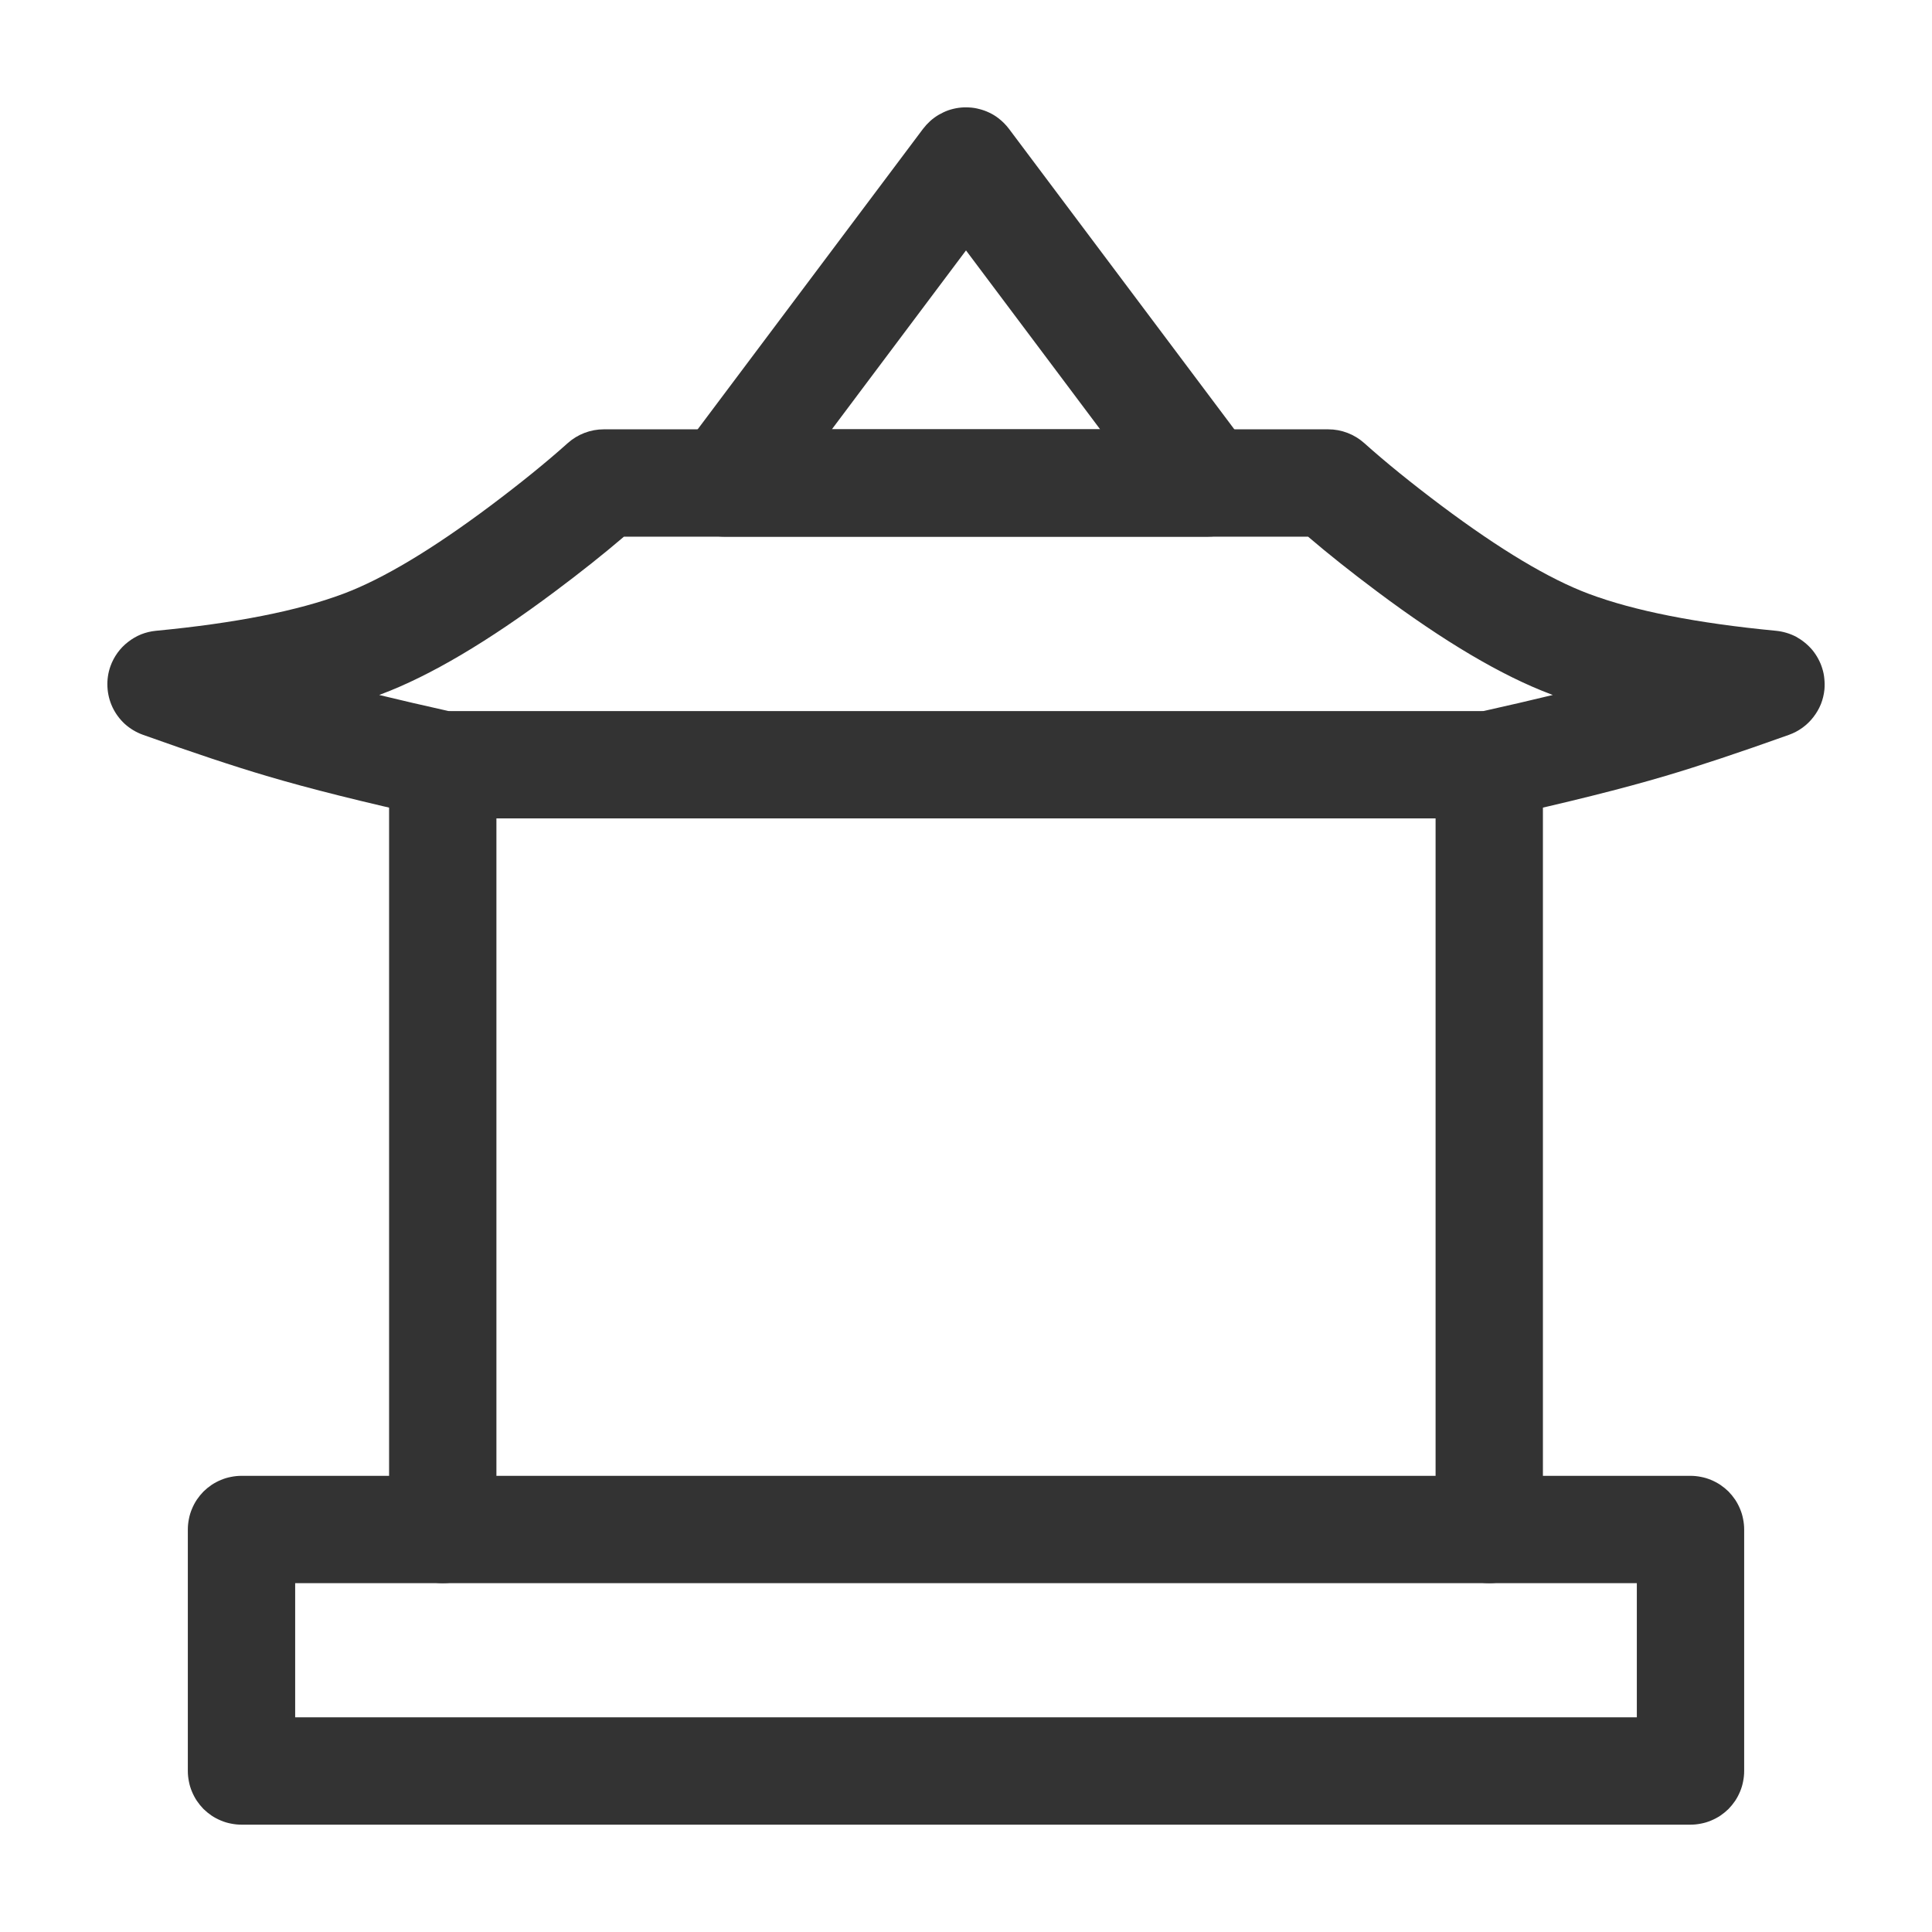
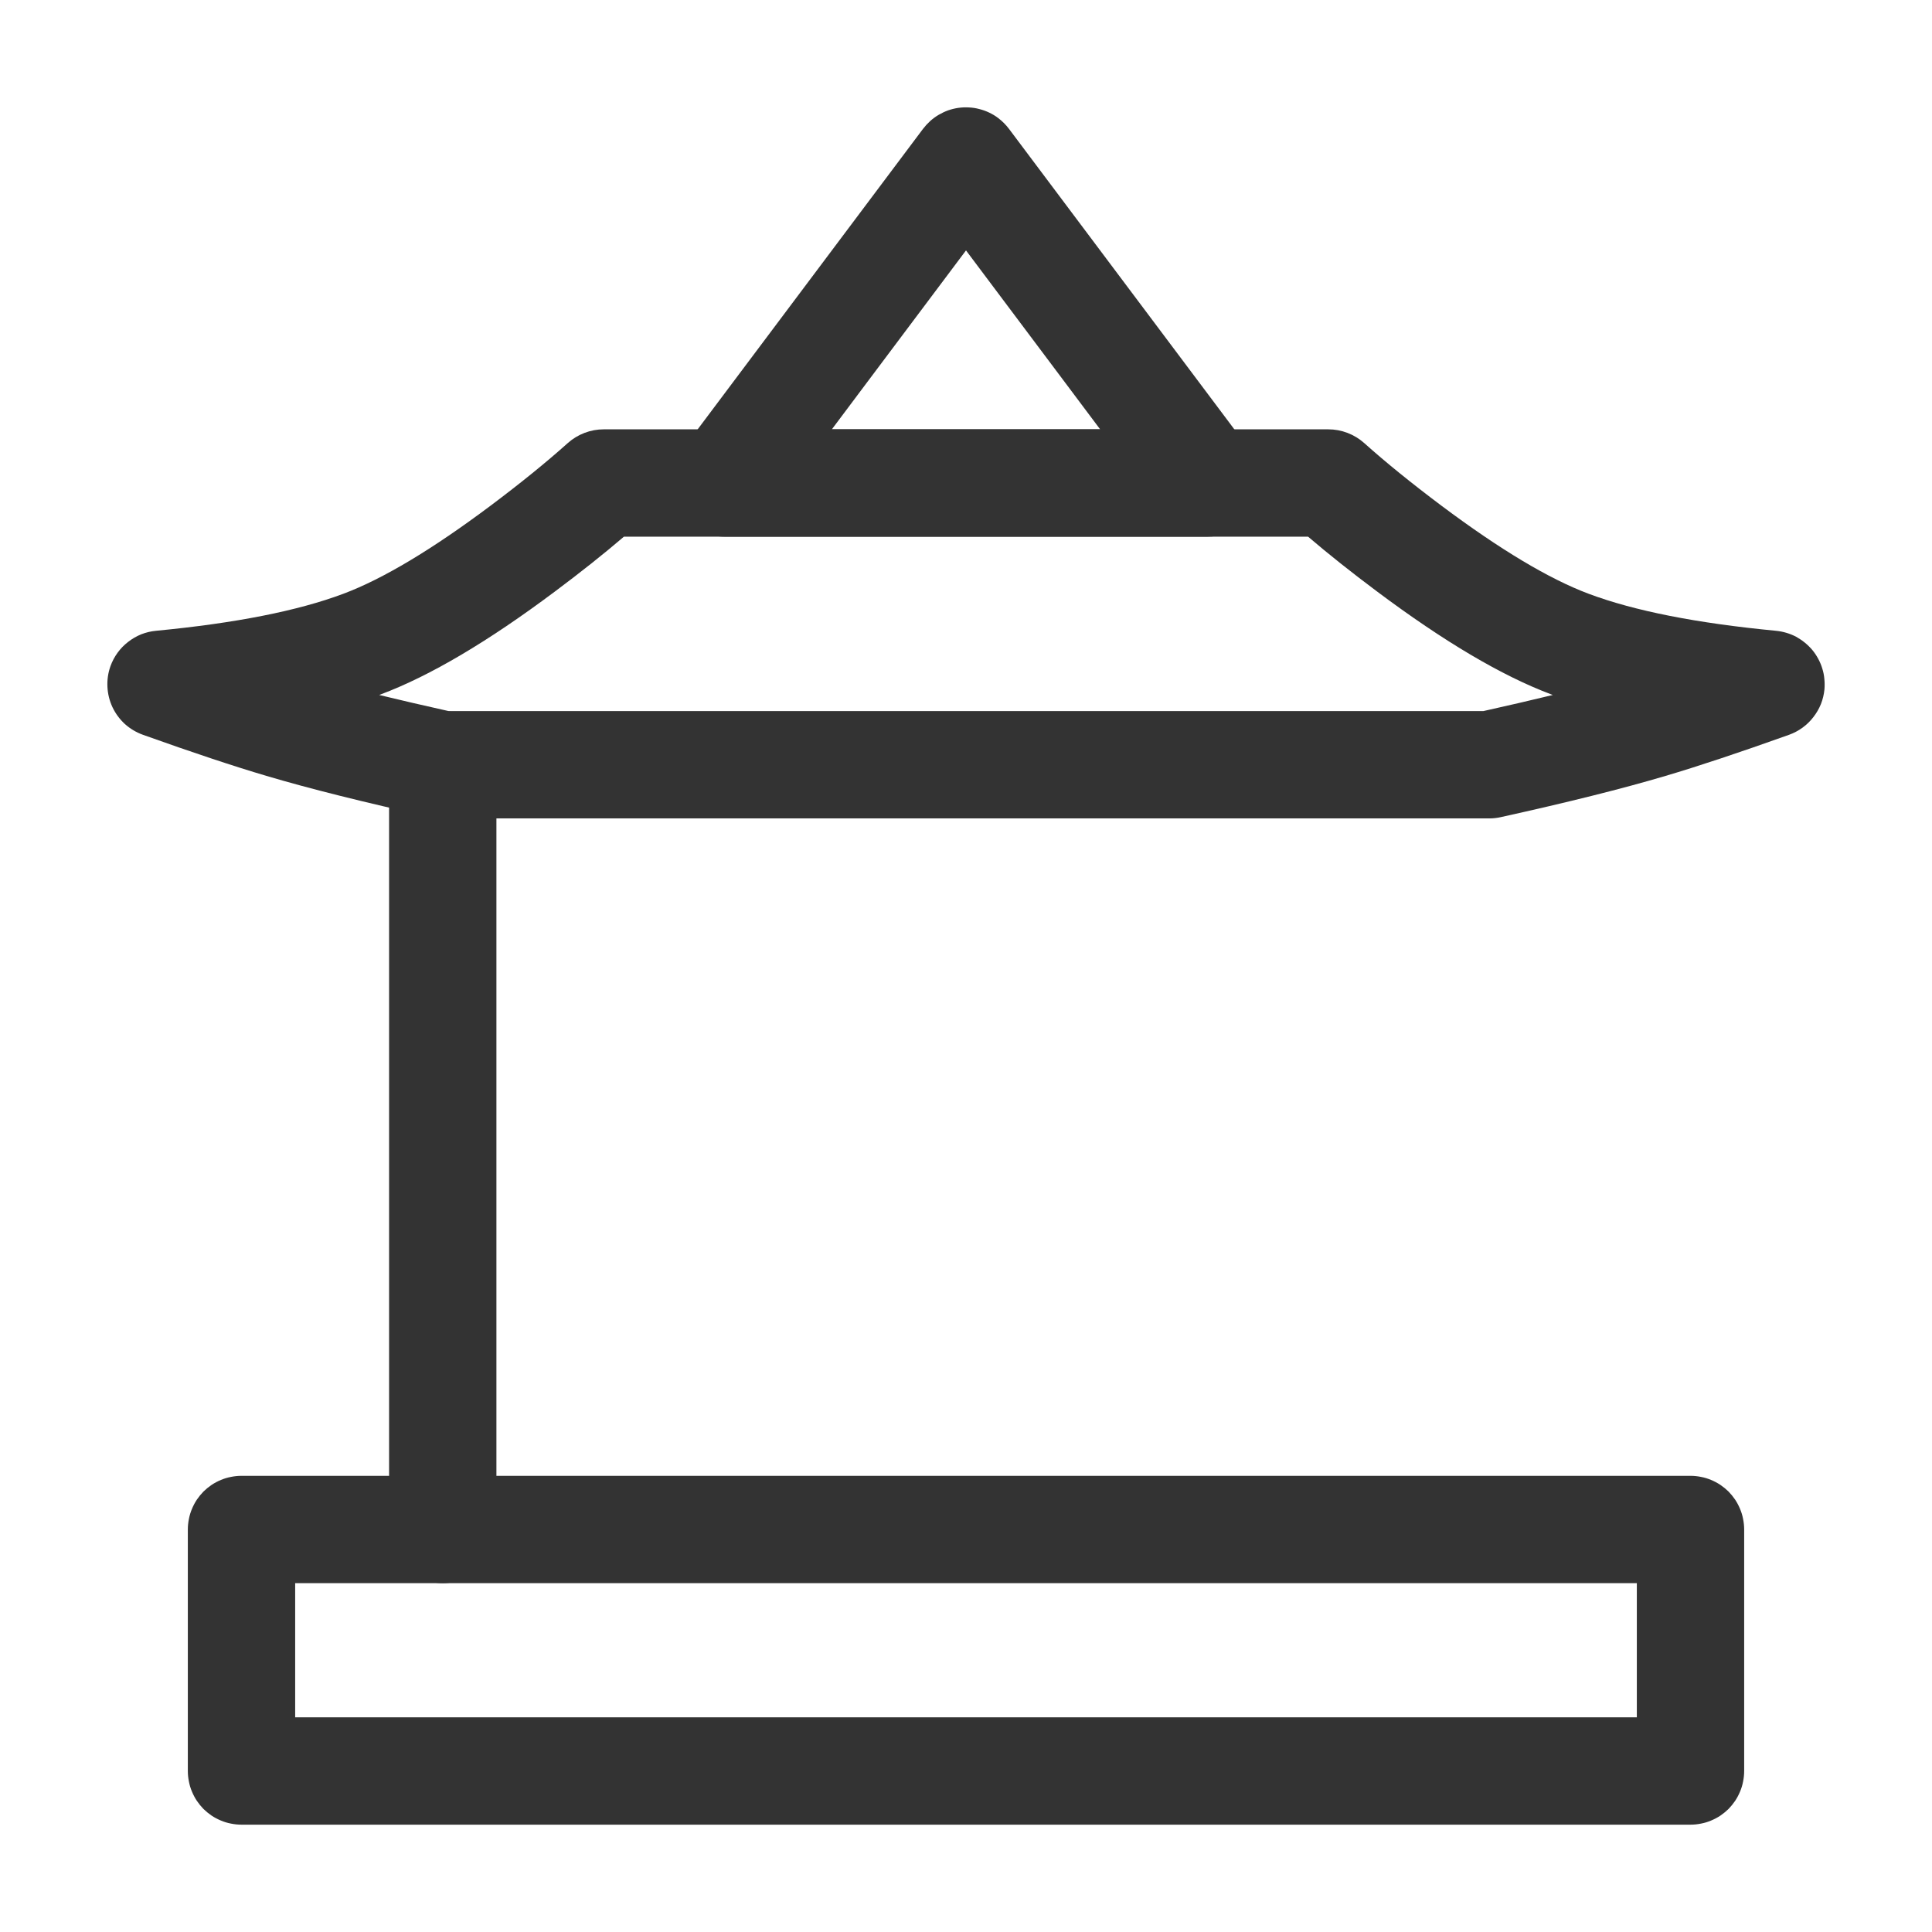
<svg xmlns="http://www.w3.org/2000/svg" fill="none" version="1.1" width="18" height="18" viewBox="0 0 18 18">
  <defs>
    <clipPath id="master_svg0_70_34867">
      <rect x="0" y="0" width="18" height="18" rx="0" />
    </clipPath>
  </defs>
  <g clip-path="url(#master_svg0_70_34867)">
    <g>
-       <path d="M4.571,4.711Q3.751,5.325,3.199,5.532L3.199,5.532Q2.562,5.771,1.452,5.877Q1.381,5.884,1.315,5.91Q1.249,5.937,1.193,5.981Q1.137,6.024,1.095,6.082Q1.053,6.14,1.029,6.207Q0.996,6.3,1.001,6.4Q1.006,6.499,1.048,6.589Q1.091,6.679,1.164,6.746Q1.238,6.812,1.332,6.846Q2.026,7.094,2.483,7.229Q3.079,7.406,4.017,7.613Q4.07,7.625,4.125,7.625L13.875,7.625Q13.93,7.625,13.983,7.613Q14.921,7.406,15.517,7.229Q15.974,7.094,16.668,6.846Q16.735,6.822,16.793,6.78Q16.851,6.738,16.894,6.682Q16.938,6.626,16.965,6.56Q16.991,6.494,16.998,6.423Q17.002,6.374,16.997,6.325Q16.993,6.276,16.978,6.229Q16.964,6.182,16.94,6.138Q16.917,6.095,16.886,6.057Q16.854,6.019,16.816,5.988Q16.778,5.957,16.735,5.933Q16.691,5.91,16.644,5.896Q16.597,5.882,16.548,5.877L16.548,5.877Q15.438,5.771,14.801,5.532Q14.249,5.325,13.429,4.711Q13.008,4.395,12.709,4.127Q12.64,4.066,12.554,4.033Q12.467,4,12.375,4L5.625,4Q5.533,4,5.446,4.033Q5.36,4.066,5.291,4.127Q4.992,4.395,4.571,4.711ZM3.533,6.475Q3.542,6.471,3.551,6.468Q4.235,6.211,5.17,5.511Q5.53,5.242,5.813,5L12.187,5Q12.47,5.242,12.83,5.511Q13.765,6.211,14.449,6.468Q14.458,6.471,14.467,6.475Q14.17,6.547,13.82,6.625L4.18,6.625Q3.83,6.547,3.533,6.475Z" fill-rule="evenodd" fill="#333333" fill-opacity="1" style="mix-blend-mode:passthrough" />
+       <path d="M4.571,4.711Q3.751,5.325,3.199,5.532L3.199,5.532Q2.562,5.771,1.452,5.877Q1.381,5.884,1.315,5.91Q1.249,5.937,1.193,5.981Q1.137,6.024,1.095,6.082Q1.053,6.14,1.029,6.207Q0.996,6.3,1.001,6.4Q1.006,6.499,1.048,6.589Q1.091,6.679,1.164,6.746Q1.238,6.812,1.332,6.846Q2.026,7.094,2.483,7.229Q3.079,7.406,4.017,7.613Q4.07,7.625,4.125,7.625L13.875,7.625Q13.93,7.625,13.983,7.613Q14.921,7.406,15.517,7.229Q15.974,7.094,16.668,6.846Q16.735,6.822,16.793,6.78Q16.851,6.738,16.894,6.682Q16.938,6.626,16.965,6.56Q16.991,6.494,16.998,6.423Q17.002,6.374,16.997,6.325Q16.993,6.276,16.978,6.229Q16.964,6.182,16.94,6.138Q16.917,6.095,16.886,6.057Q16.854,6.019,16.816,5.988Q16.778,5.957,16.735,5.933Q16.691,5.91,16.644,5.896Q16.597,5.882,16.548,5.877L16.548,5.877Q15.438,5.771,14.801,5.532Q14.249,5.325,13.429,4.711Q13.008,4.395,12.709,4.127Q12.64,4.066,12.554,4.033Q12.467,4,12.375,4L5.625,4Q5.533,4,5.446,4.033Q5.36,4.066,5.291,4.127Q4.992,4.395,4.571,4.711M3.533,6.475Q3.542,6.471,3.551,6.468Q4.235,6.211,5.17,5.511Q5.53,5.242,5.813,5L12.187,5Q12.47,5.242,12.83,5.511Q13.765,6.211,14.449,6.468Q14.458,6.471,14.467,6.475Q14.17,6.547,13.82,6.625L4.18,6.625Q3.83,6.547,3.533,6.475Z" fill-rule="evenodd" fill="#333333" fill-opacity="1" style="mix-blend-mode:passthrough" />
    </g>
    <g>
      <path d="M6.25,4.5Q6.25,4.549,6.26,4.598Q6.269,4.646,6.288,4.691Q6.307,4.737,6.334,4.778Q6.362,4.819,6.396,4.854Q6.431,4.888,6.472,4.916Q6.513,4.943,6.559,4.962Q6.604,4.981,6.652,4.99Q6.701,5,6.75,5L11.25,5Q11.417,5,11.55,4.9Q11.589,4.87,11.622,4.834Q11.655,4.797,11.68,4.755Q11.705,4.712,11.722,4.666Q11.738,4.619,11.745,4.571Q11.752,4.522,11.749,4.473Q11.747,4.424,11.734,4.376Q11.722,4.328,11.701,4.284Q11.68,4.239,11.65,4.2L9.4,1.2Q9.357,1.143,9.3,1.1Q9.261,1.07,9.216,1.049Q9.172,1.028,9.124,1.016Q9.076,1.003,9.027,1.001Q8.978,0.998,8.929,1.005Q8.881,1.012,8.834,1.028Q8.788,1.045,8.745,1.07Q8.703,1.095,8.666,1.128Q8.63,1.161,8.6,1.2L6.35,4.2Q6.25,4.333,6.25,4.5ZM10.25,4L9,2.333L7.75,4L10.25,4Z" fill-rule="evenodd" fill="#333333" fill-opacity="1" style="mix-blend-mode:passthrough" />
    </g>
    <g>
      <path d="M3.625,7.125Q3.625,7.076,3.635,7.027Q3.644,6.979,3.663,6.934Q3.682,6.888,3.709,6.847Q3.737,6.806,3.771,6.771Q3.806,6.737,3.847,6.709Q3.888,6.682,3.934,6.663Q3.979,6.644,4.027,6.635Q4.076,6.625,4.125,6.625Q4.174,6.625,4.223,6.635Q4.271,6.644,4.316,6.663Q4.362,6.682,4.403,6.709Q4.444,6.737,4.479,6.771Q4.513,6.806,4.541,6.847Q4.568,6.888,4.587,6.934Q4.606,6.979,4.615,7.027Q4.625,7.076,4.625,7.125L4.625,14.25Q4.625,14.299,4.615,14.348Q4.606,14.396,4.587,14.441Q4.568,14.487,4.541,14.528Q4.513,14.569,4.479,14.604Q4.444,14.638,4.403,14.666Q4.362,14.693,4.316,14.712Q4.271,14.731,4.223,14.74Q4.174,14.75,4.125,14.75Q4.076,14.75,4.027,14.74Q3.979,14.731,3.934,14.712Q3.888,14.693,3.847,14.666Q3.806,14.638,3.771,14.604Q3.737,14.569,3.709,14.528Q3.682,14.487,3.663,14.441Q3.644,14.396,3.635,14.348Q3.625,14.299,3.625,14.25L3.625,7.125Z" fill-rule="evenodd" fill="#333333" fill-opacity="1" style="mix-blend-mode:passthrough" />
    </g>
    <g>
-       <path d="M13.375,7.125Q13.375,7.076,13.385,7.027Q13.394,6.979,13.413,6.934Q13.432,6.888,13.459,6.847Q13.487,6.806,13.521,6.771Q13.556,6.737,13.597,6.709Q13.638,6.682,13.684,6.663Q13.729,6.644,13.777,6.635Q13.826,6.625,13.875,6.625Q13.924,6.625,13.973,6.635Q14.021,6.644,14.066,6.663Q14.112,6.682,14.153,6.709Q14.194,6.737,14.229,6.771Q14.263,6.806,14.291,6.847Q14.318,6.888,14.337,6.934Q14.356,6.979,14.365,7.027Q14.375,7.076,14.375,7.125L14.375,14.25Q14.375,14.299,14.365,14.348Q14.356,14.396,14.337,14.441Q14.318,14.487,14.291,14.528Q14.263,14.569,14.229,14.604Q14.194,14.638,14.153,14.666Q14.112,14.693,14.066,14.712Q14.021,14.731,13.973,14.74Q13.924,14.75,13.875,14.75Q13.826,14.75,13.777,14.74Q13.729,14.731,13.684,14.712Q13.638,14.693,13.597,14.666Q13.556,14.638,13.521,14.604Q13.487,14.569,13.459,14.528Q13.432,14.487,13.413,14.441Q13.394,14.396,13.385,14.348Q13.375,14.299,13.375,14.25L13.375,7.125Z" fill-rule="evenodd" fill="#333333" fill-opacity="1" style="mix-blend-mode:passthrough" />
-     </g>
+       </g>
    <g>
      <path d="M1.75,16.5L1.75,14.25Q1.75,14.201,1.76,14.152Q1.769,14.104,1.788,14.059Q1.807,14.013,1.834,13.972Q1.862,13.931,1.896,13.896Q1.931,13.862,1.972,13.834Q2.013,13.807,2.059,13.788Q2.104,13.769,2.152,13.76Q2.201,13.75,2.25,13.75L15.75,13.75Q15.799,13.75,15.848,13.76Q15.896,13.769,15.941,13.788Q15.987,13.807,16.028,13.834Q16.069,13.862,16.104,13.896Q16.138,13.931,16.166,13.972Q16.193,14.013,16.212,14.059Q16.231,14.104,16.24,14.152Q16.25,14.201,16.25,14.25L16.25,16.5Q16.25,16.549,16.24,16.598Q16.231,16.646,16.212,16.691Q16.193,16.737,16.166,16.778Q16.138,16.819,16.104,16.854Q16.069,16.888,16.028,16.916Q15.987,16.943,15.941,16.962Q15.896,16.981,15.848,16.99Q15.799,17,15.75,17L2.25,17Q2.201,17,2.152,16.99Q2.104,16.981,2.059,16.962Q2.013,16.943,1.972,16.916Q1.931,16.888,1.896,16.854Q1.862,16.819,1.834,16.778Q1.807,16.737,1.788,16.691Q1.769,16.646,1.76,16.598Q1.75,16.549,1.75,16.5ZM2.75,14.75L2.75,16L15.25,16L15.25,14.75L2.75,14.75Z" fill="#333333" fill-opacity="1" style="mix-blend-mode:passthrough" />
    </g>
  </g>
</svg>